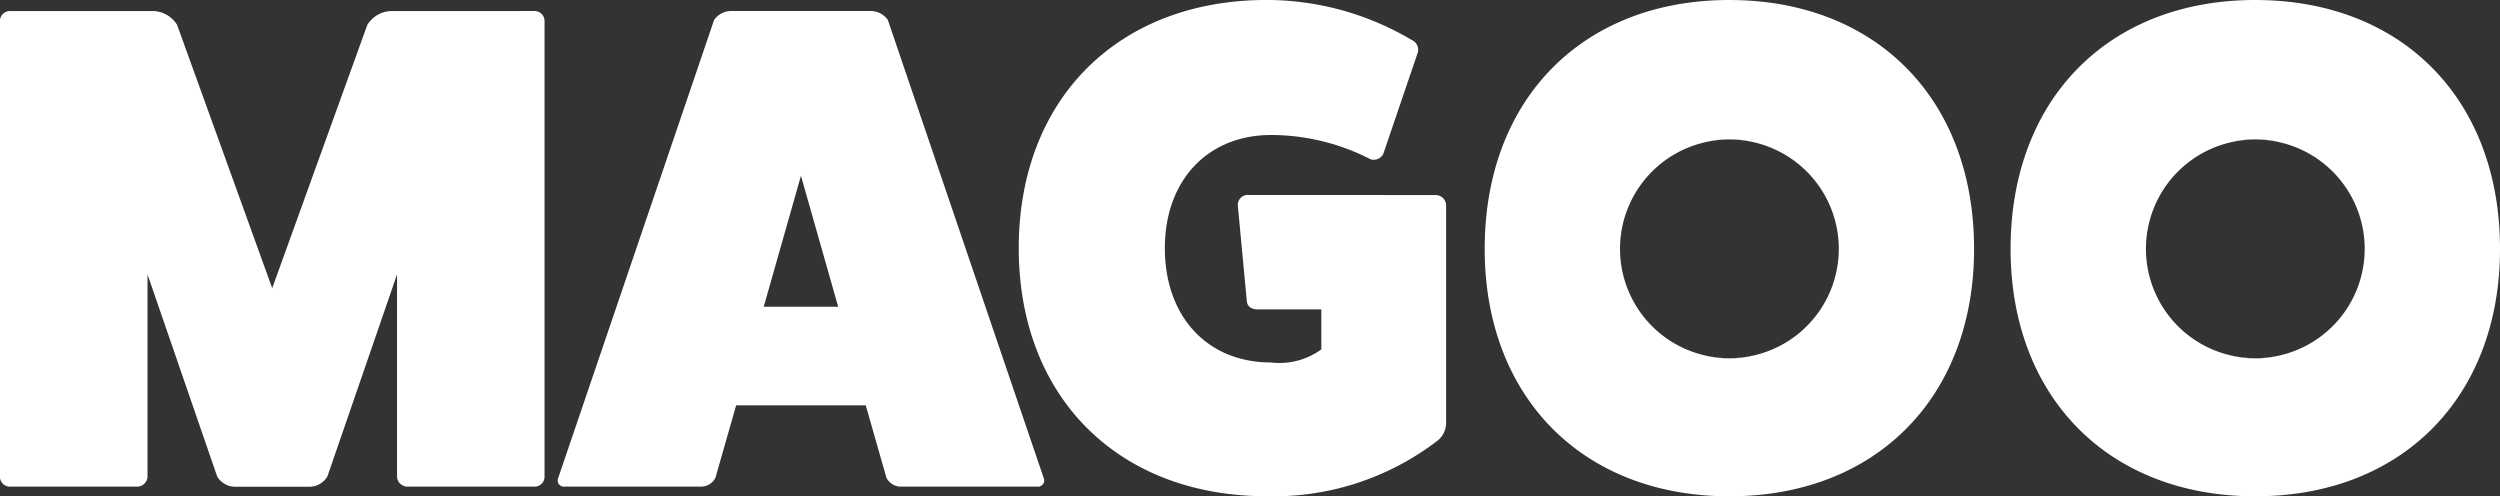
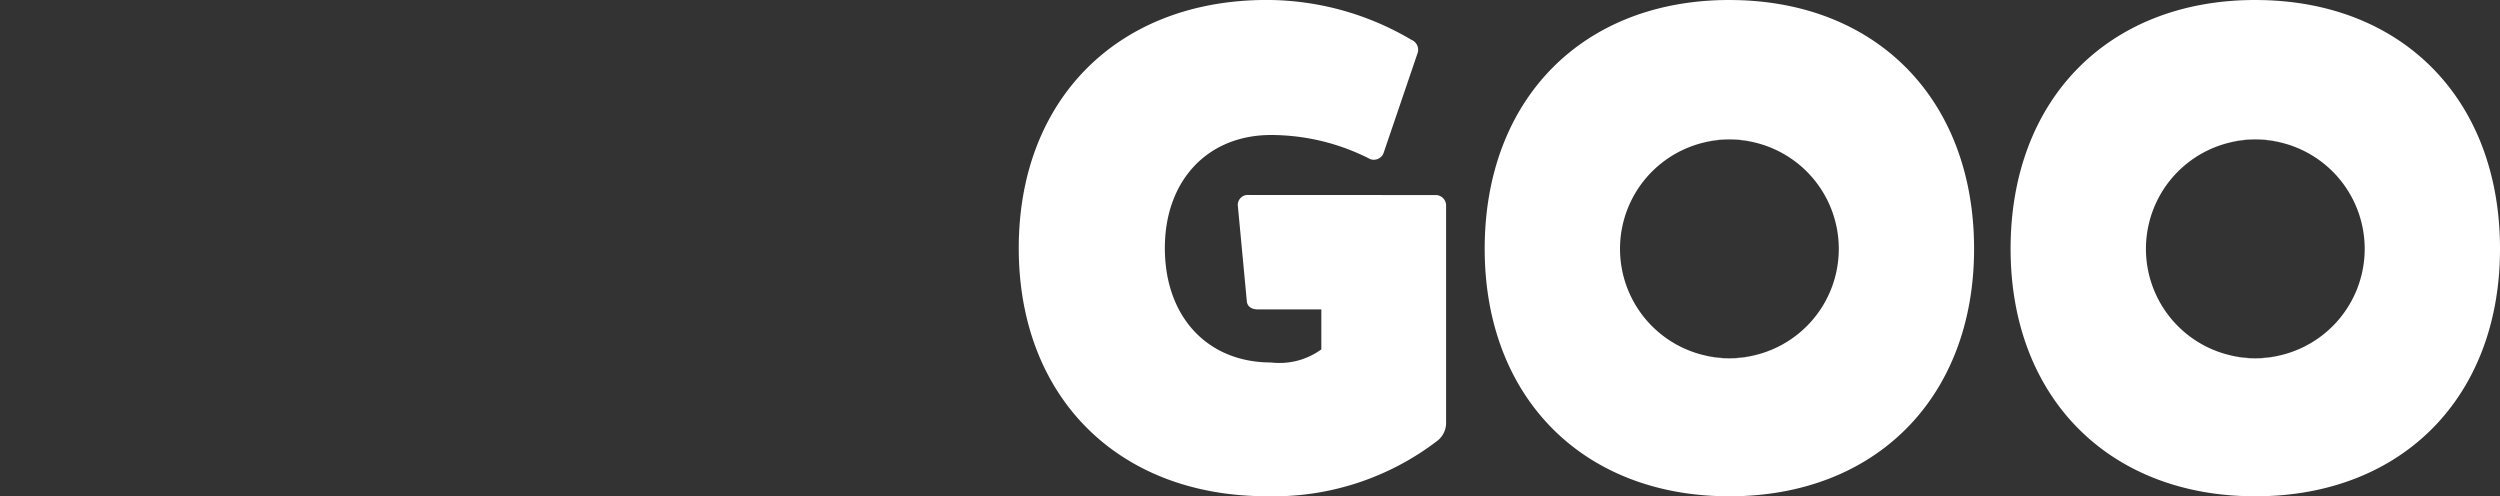
<svg xmlns="http://www.w3.org/2000/svg" width="135.757" height="26.95" viewBox="0 0 135.757 26.95">
  <rect x="0" y="0" width="135.757" height="26.95" fill="#333333" stroke="none" />
  <defs>
    <clipPath id="clip-path">
      <rect id="Rectangle_27" data-name="Rectangle 27" width="135.757" height="26.95" fill="none" />
    </clipPath>
  </defs>
  <g id="Group_25" data-name="Group 25" clip-path="url(#clip-path)">
-     <path id="Path_41" data-name="Path 41" d="M525.525,5560.882a.544.544,0,0,1,.524.563v24.74a.535.535,0,0,1-.524.523H518.6a.569.569,0,0,1-.561-.523v-11l-3.78,10.967a1.135,1.135,0,0,1-.936.561h-4.117a1.135,1.135,0,0,1-.936-.561l-3.78-10.967v11a.57.57,0,0,1-.562.523H497a.535.535,0,0,1-.524-.523v-24.74a.544.544,0,0,1,.524-.562h7.823a1.582,1.582,0,0,1,1.273.749l5.165,14.3,5.165-14.3a1.582,1.582,0,0,1,1.273-.749Z" transform="translate(-496.479 -5560.283)" fill="#fff" />
-     <path id="Path_42" data-name="Path 42" d="M624.634,5586.222a.337.337,0,0,1-.337.486h-7.411a.873.873,0,0,1-.786-.486l-1.123-3.93H607.94l-1.123,3.93a.873.873,0,0,1-.786.486H598.62a.337.337,0,0,1-.337-.486l8.459-24.854a1.132,1.132,0,0,1,.9-.487h7.636a1.132,1.132,0,0,1,.9.487Zm-13.175-16.395-2.021,7.112h4.042Z" transform="translate(-567.965 -5560.283)" fill="#fff" />
    <path id="Path_43" data-name="Path 43" d="M705.046,5569.462a.57.57,0,0,1,.561.524v11.9a1.235,1.235,0,0,1-.449.9,14.616,14.616,0,0,1-9.282,3.031c-8.085,0-13.475-5.39-13.475-13.474s5.39-13.475,13.475-13.475a15.467,15.467,0,0,1,7.86,2.171.579.579,0,0,1,.337.673l-1.872,5.5a.573.573,0,0,1-.711.3,11.817,11.817,0,0,0-5.39-1.311c-3.444,0-5.765,2.47-5.765,6.139,0,3.742,2.321,6.213,5.765,6.213a3.862,3.862,0,0,0,2.732-.711v-2.17h-3.443c-.337,0-.562-.15-.6-.412l-.486-5.166a.545.545,0,0,1,.6-.636Zm-5.989,7.823v0Z" transform="translate(-627.08 -5558.87)" fill="#fff" />
    <path id="Path_44" data-name="Path 44" d="M810.211,5584.456a5.493,5.493,0,0,0-2.765,0,5.94,5.94,0,0,1,2.765,0" transform="translate(-714.917 -5576.718)" fill="#fff" />
    <path id="Path_45" data-name="Path 45" d="M807.448,5623.687a5.487,5.487,0,0,0,2.763,0,5.933,5.933,0,0,1-2.763,0" transform="translate(-714.919 -5604.4)" fill="#fff" />
    <path id="Path_46" data-name="Path 46" d="M780.723,5558.87c-7.972,0-13.288,5.39-13.288,13.512,0,8.047,5.315,13.438,13.288,13.438s13.287-5.39,13.287-13.437c0-8.122-5.315-13.512-13.287-13.512m1.381,19.287a5.5,5.5,0,0,1-2.763,0,5.937,5.937,0,0,1,0-11.549,5.494,5.494,0,0,1,2.765,0,5.937,5.937,0,0,1,0,11.549" transform="translate(-686.812 -5558.87)" fill="#fff" />
    <path id="Path_47" data-name="Path 47" d="M903.425,5623.687a5.487,5.487,0,0,0,2.763,0,5.933,5.933,0,0,1-2.763,0" transform="translate(-782.337 -5604.4)" fill="#fff" />
    <path id="Path_48" data-name="Path 48" d="M906.188,5584.456a5.493,5.493,0,0,0-2.765,0,5.939,5.939,0,0,1,2.765,0" transform="translate(-782.336 -5576.718)" fill="#fff" />
    <path id="Path_49" data-name="Path 49" d="M876.7,5558.87c-7.972,0-13.288,5.39-13.288,13.512,0,8.047,5.315,13.438,13.288,13.438s13.288-5.39,13.288-13.437c0-8.122-5.315-13.512-13.288-13.512m1.382,19.287a5.5,5.5,0,0,1-2.763,0,5.937,5.937,0,0,1,0-11.549,5.492,5.492,0,0,1,2.764,0,5.937,5.937,0,0,1,0,11.549" transform="translate(-754.231 -5558.87)" fill="#fff" />
  </g>
</svg>